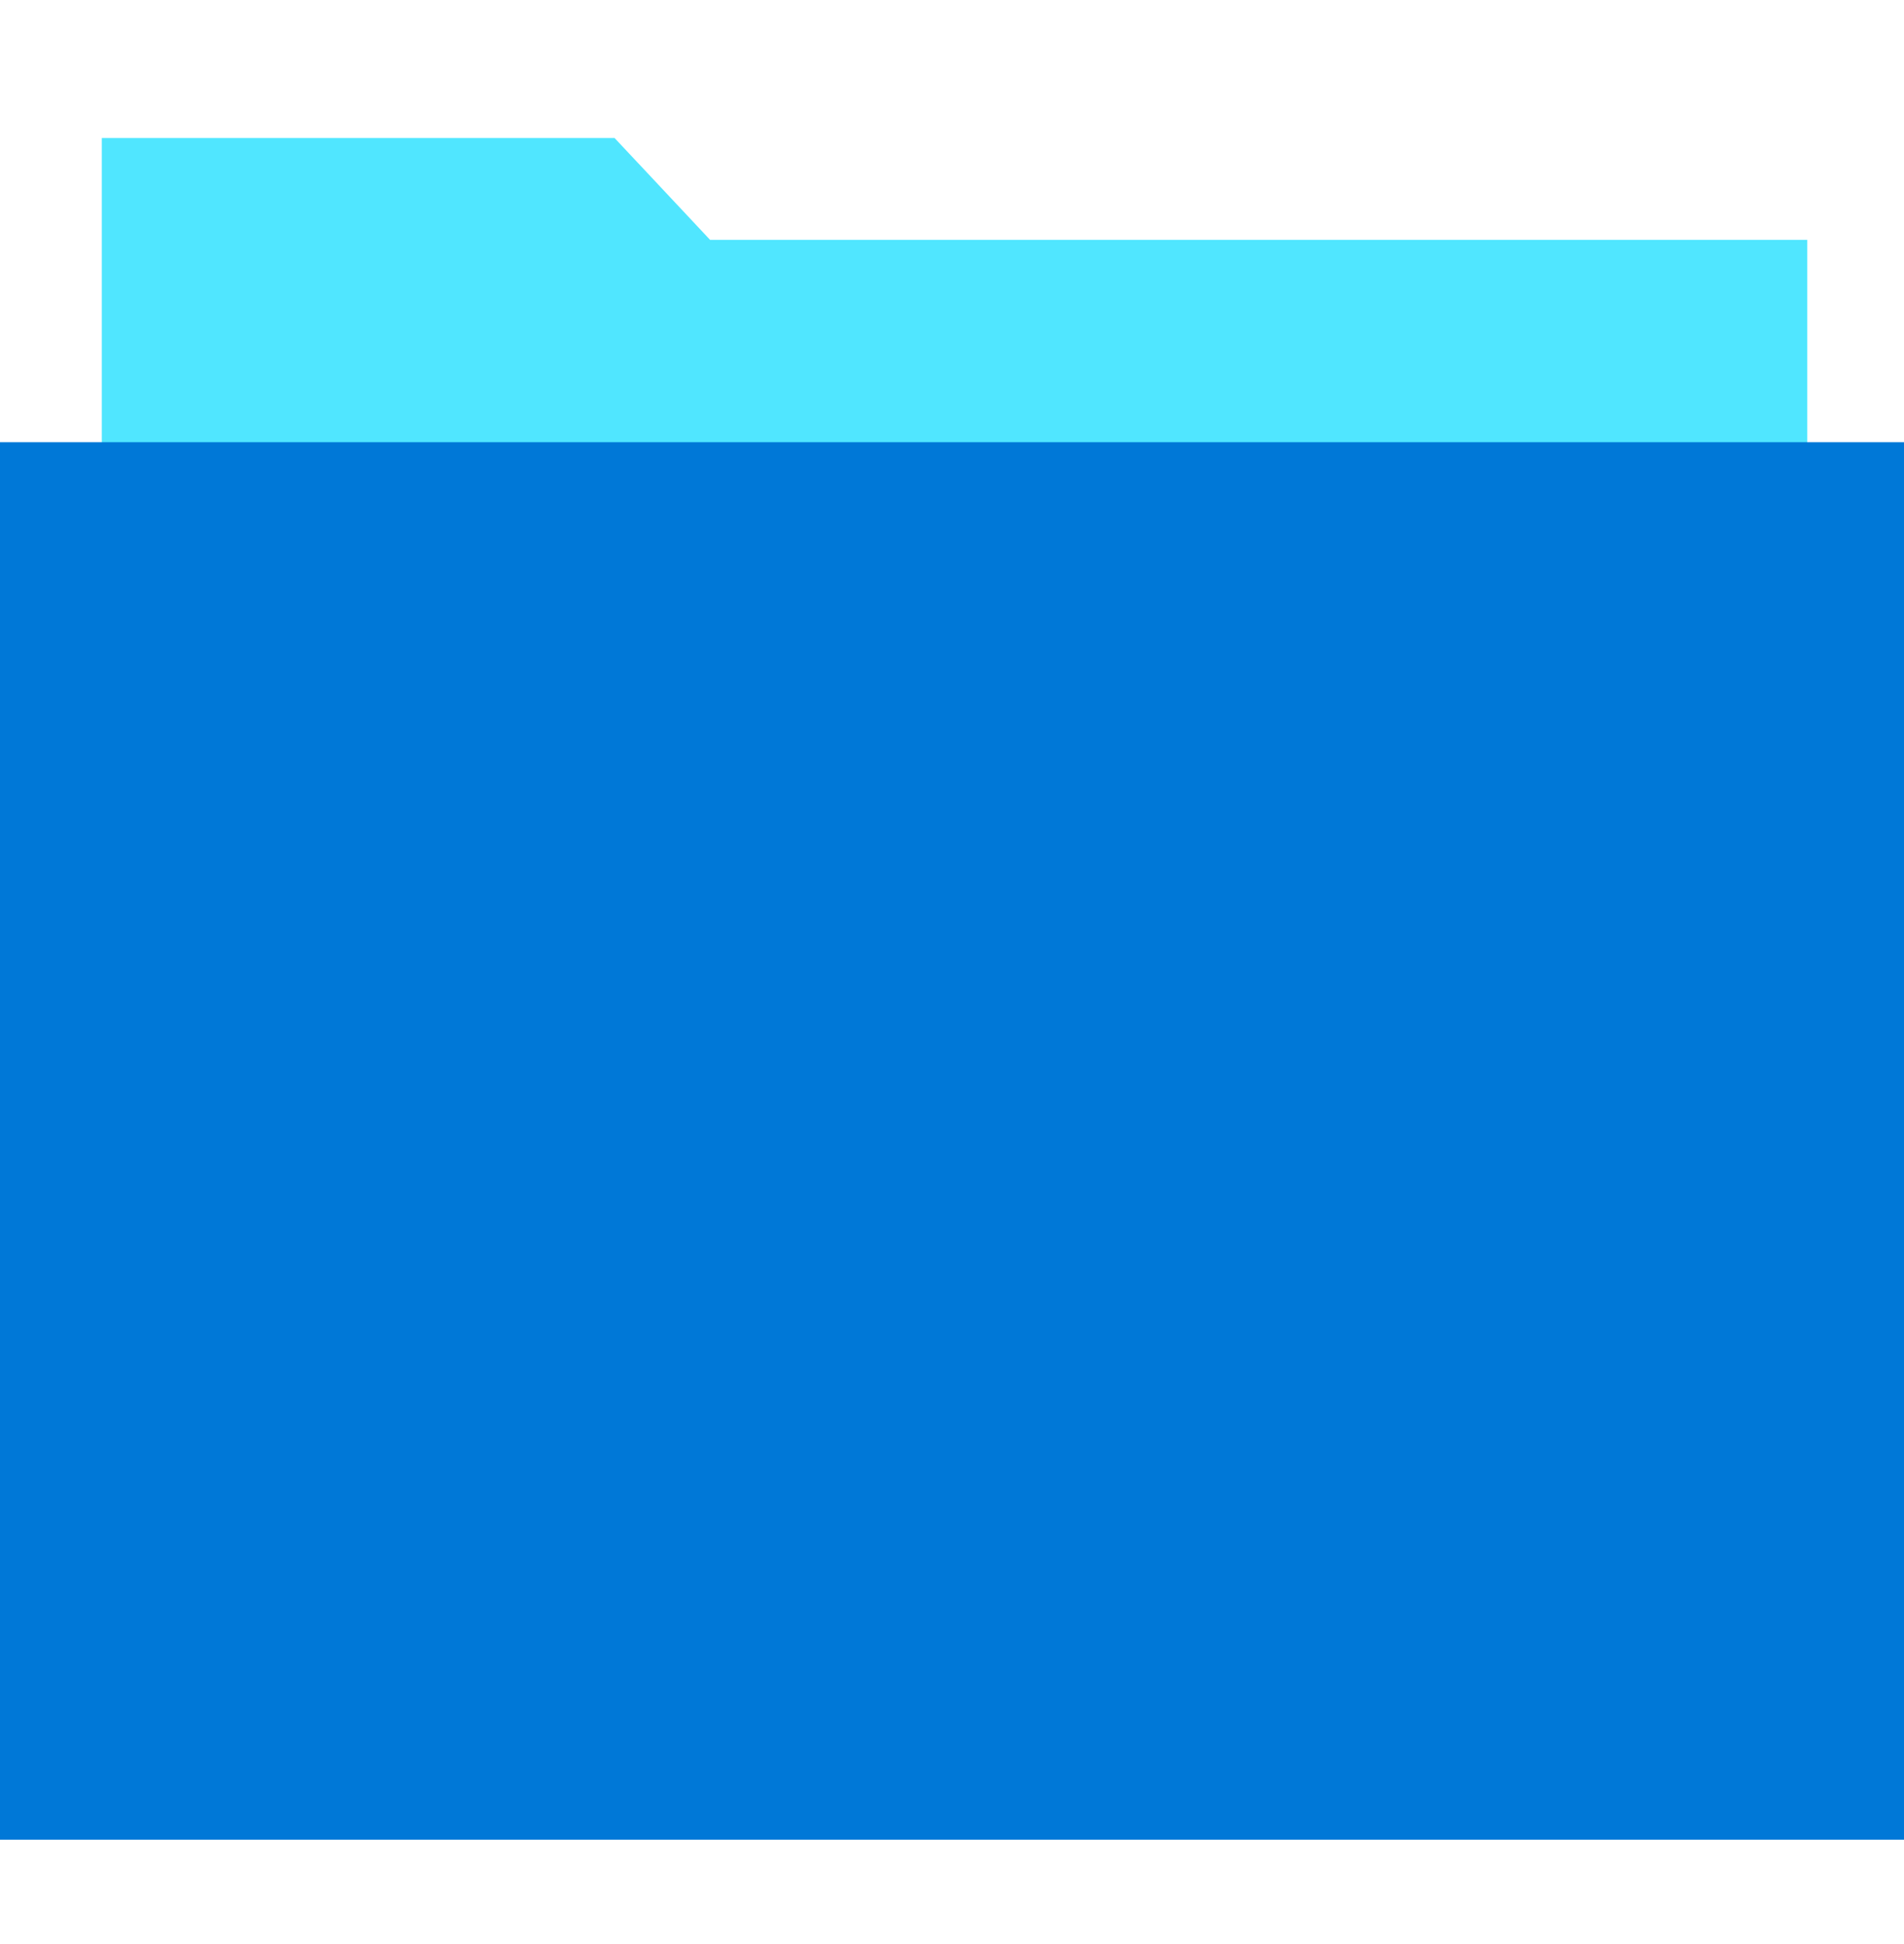
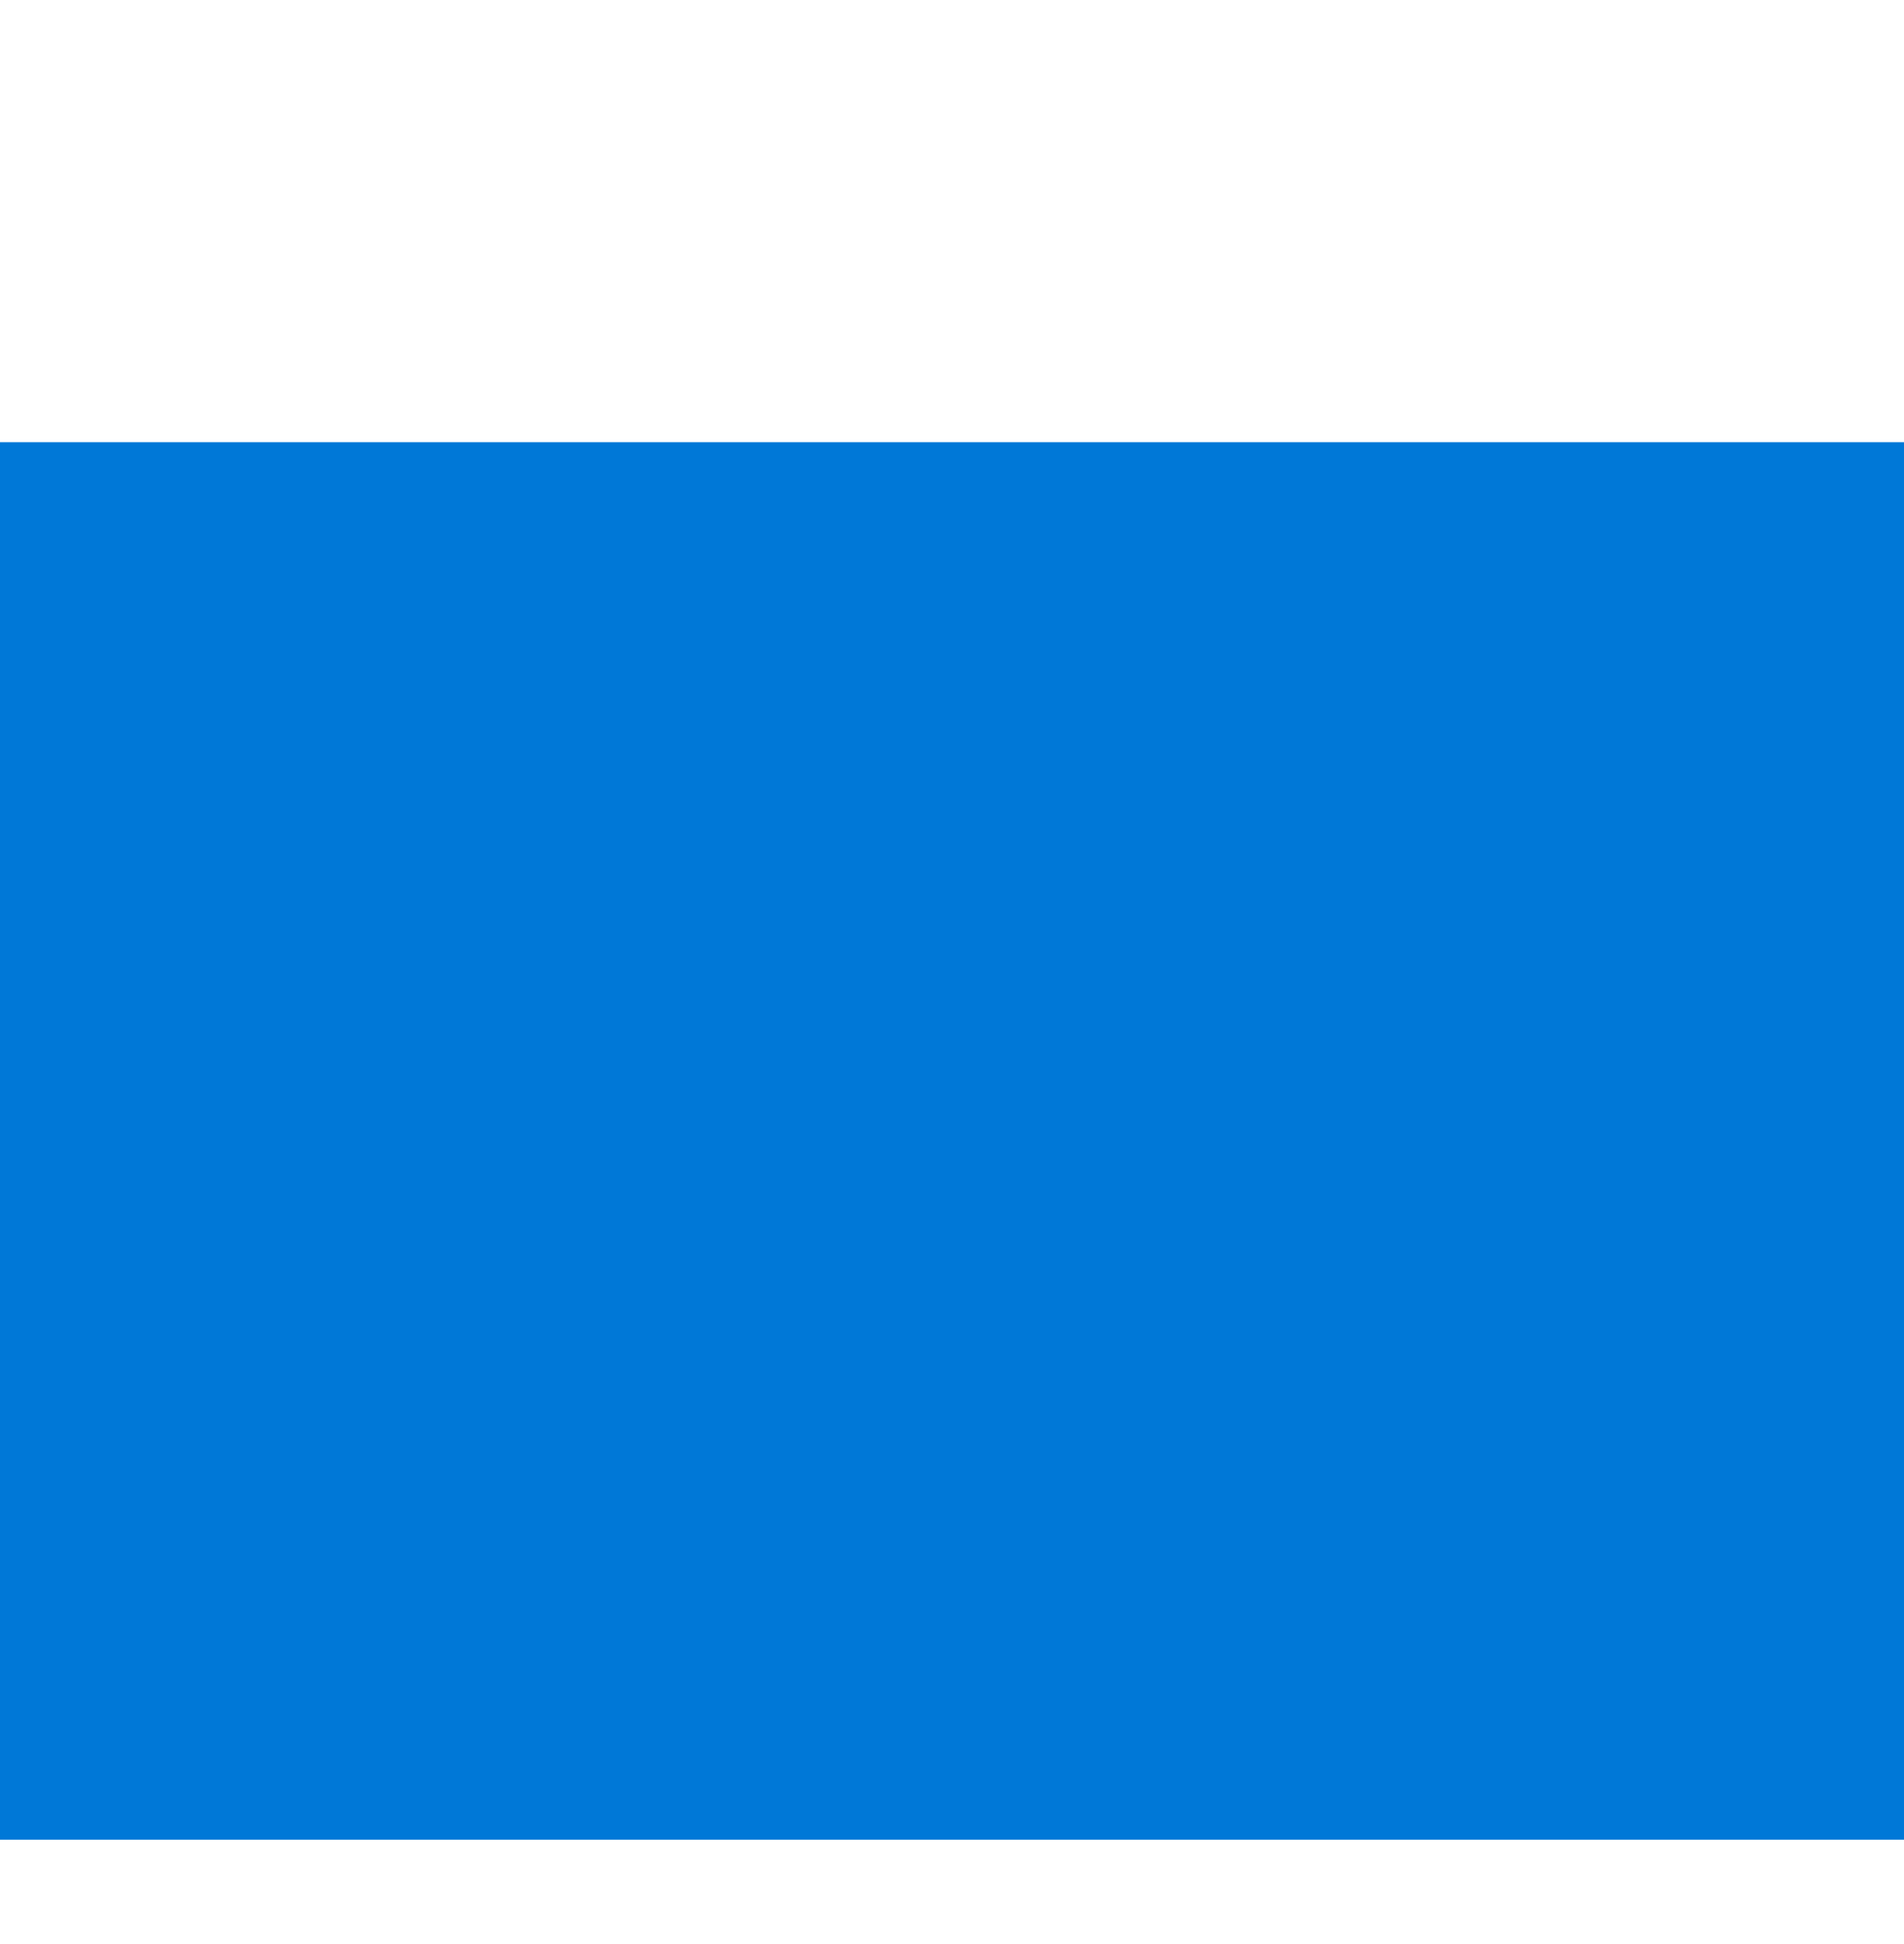
<svg xmlns="http://www.w3.org/2000/svg" viewBox="0 0 48 49">
-   <path d="M45.559 6.046H17.902l-2.408-2.567H2.566V36.05H45.56V6.046z" fill="#50E6FF" />
  <path d="M48 11.146H0V46.37h48V11.147z" fill="#0078D7" />
</svg>